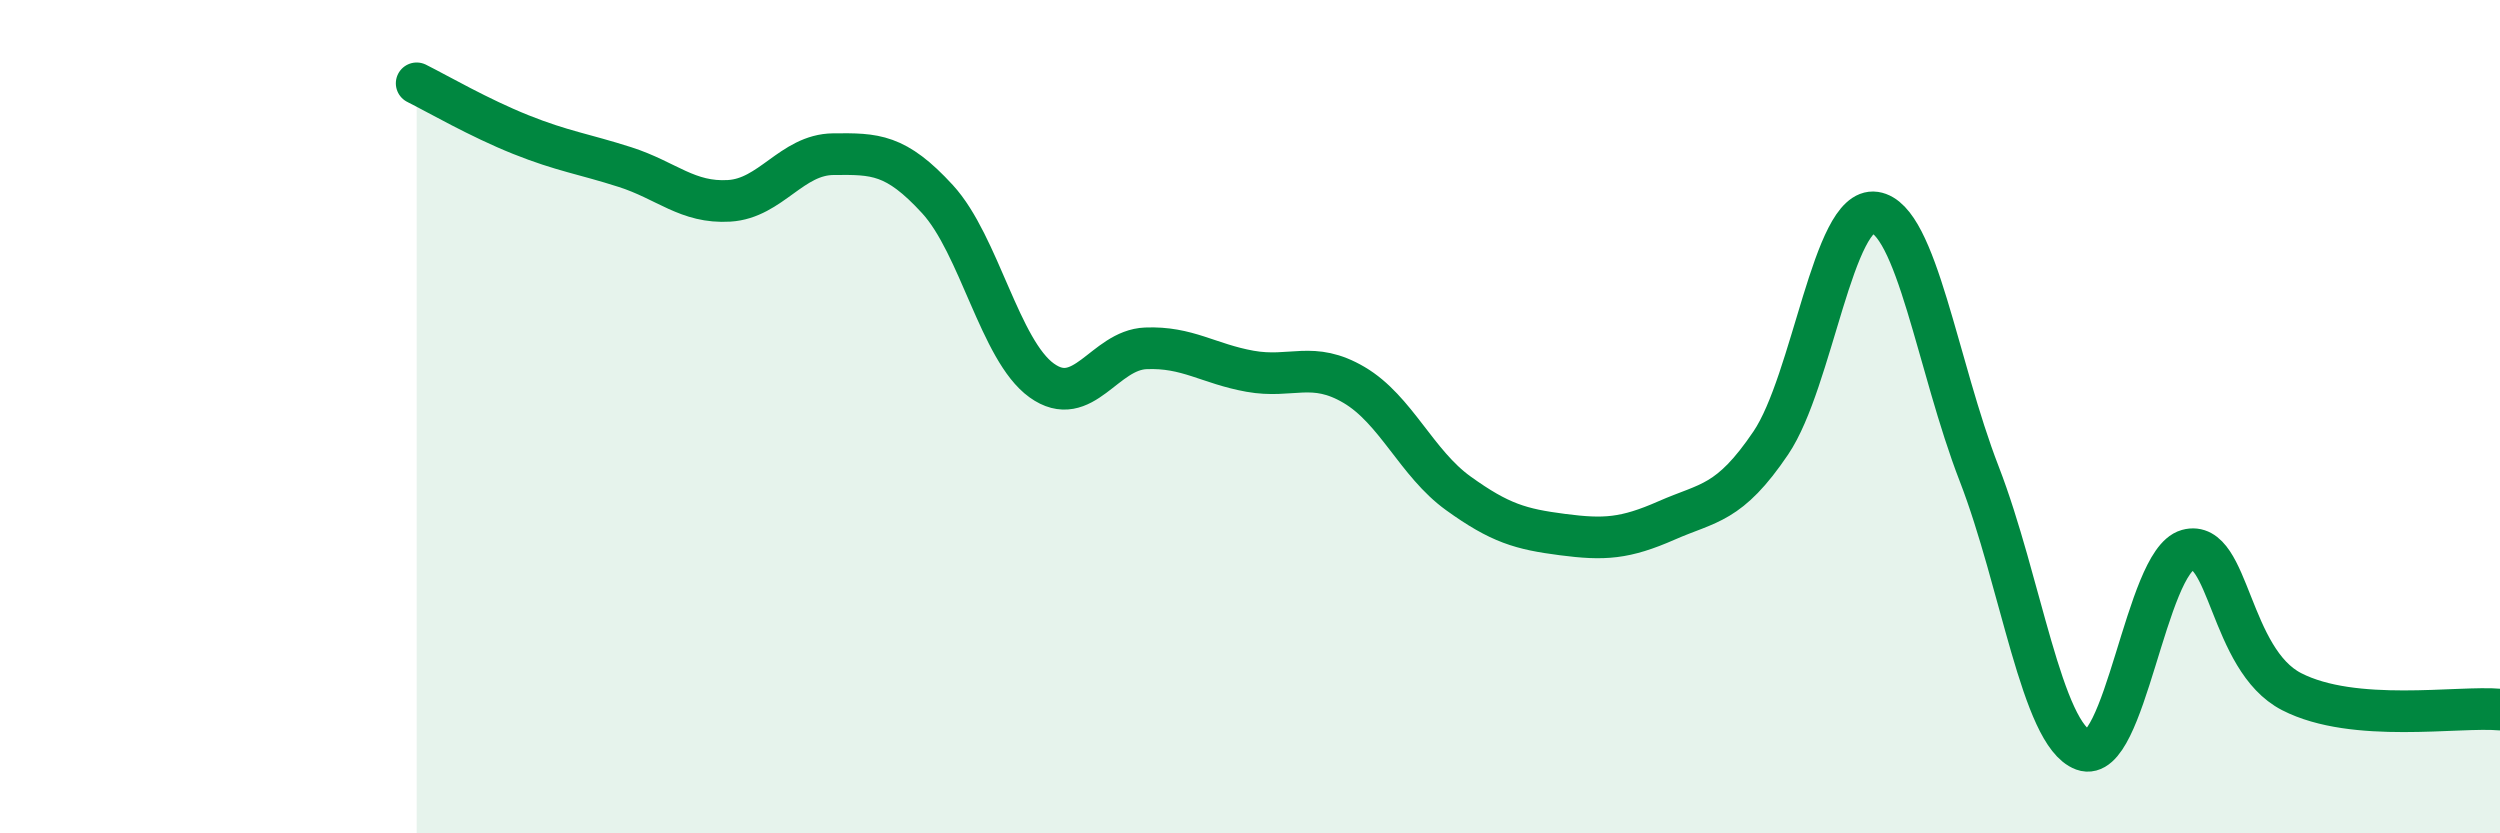
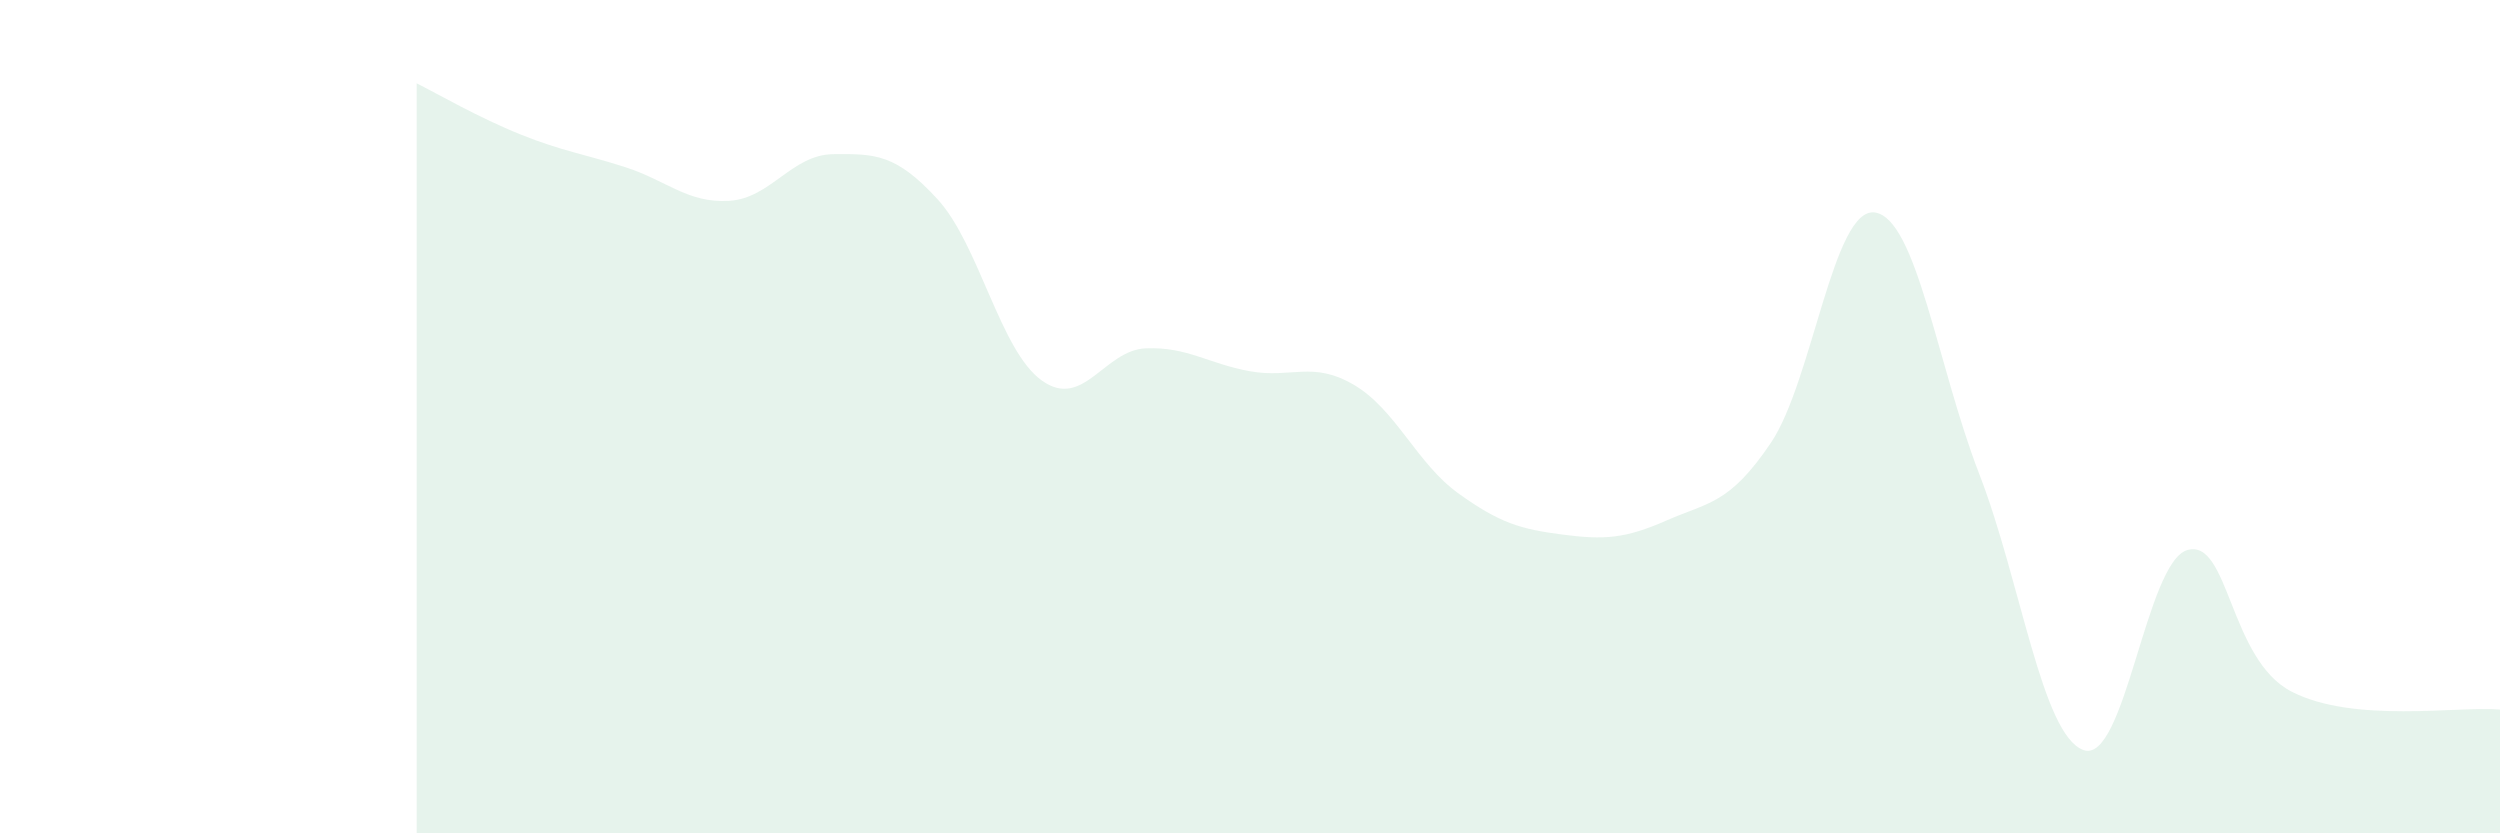
<svg xmlns="http://www.w3.org/2000/svg" width="60" height="20" viewBox="0 0 60 20">
  <path d="M 10,2 C 10.5,2.25 11.5,2.83 12.5,3.23 C 13.5,3.63 14,3.69 15,4.01 C 16,4.33 16.5,4.88 17.5,4.82 C 18.5,4.76 19,3.71 20,3.7 C 21,3.69 21.5,3.69 22.5,4.78 C 23.5,5.87 24,8.41 25,9.13 C 26,9.85 26.5,8.4 27.5,8.36 C 28.5,8.32 29,8.73 30,8.91 C 31,9.09 31.5,8.65 32.5,9.24 C 33.5,9.83 34,11.12 35,11.84 C 36,12.56 36.5,12.7 37.5,12.83 C 38.5,12.96 39,12.93 40,12.49 C 41,12.05 41.5,12.11 42.5,10.63 C 43.5,9.15 44,4.95 45,5.1 C 46,5.25 46.5,8.79 47.5,11.37 C 48.5,13.95 49,17.63 50,18 C 51,18.37 51.5,13.48 52.5,13.2 C 53.5,12.92 53.5,15.83 55,16.6 C 56.5,17.37 59,16.94 60,17.03L60 20L10 20Z" fill="#008740" opacity="0.1" stroke-linecap="round" stroke-linejoin="round" />
-   <path d="M 10,2 C 10.5,2.25 11.5,2.83 12.5,3.23 C 13.5,3.63 14,3.69 15,4.01 C 16,4.33 16.5,4.88 17.5,4.82 C 18.5,4.76 19,3.71 20,3.7 C 21,3.69 21.5,3.69 22.5,4.78 C 23.5,5.87 24,8.41 25,9.13 C 26,9.85 26.5,8.4 27.5,8.36 C 28.5,8.32 29,8.73 30,8.91 C 31,9.09 31.5,8.65 32.5,9.24 C 33.5,9.83 34,11.12 35,11.84 C 36,12.56 36.5,12.7 37.5,12.83 C 38.5,12.96 39,12.93 40,12.49 C 41,12.05 41.5,12.11 42.5,10.63 C 43.5,9.15 44,4.95 45,5.1 C 46,5.25 46.5,8.79 47.5,11.37 C 48.5,13.95 49,17.63 50,18 C 51,18.37 51.5,13.48 52.5,13.2 C 53.5,12.92 53.5,15.83 55,16.6 C 56.5,17.37 59,16.94 60,17.03" stroke="#008740" stroke-width="1" fill="none" stroke-linecap="round" stroke-linejoin="round" />
</svg>